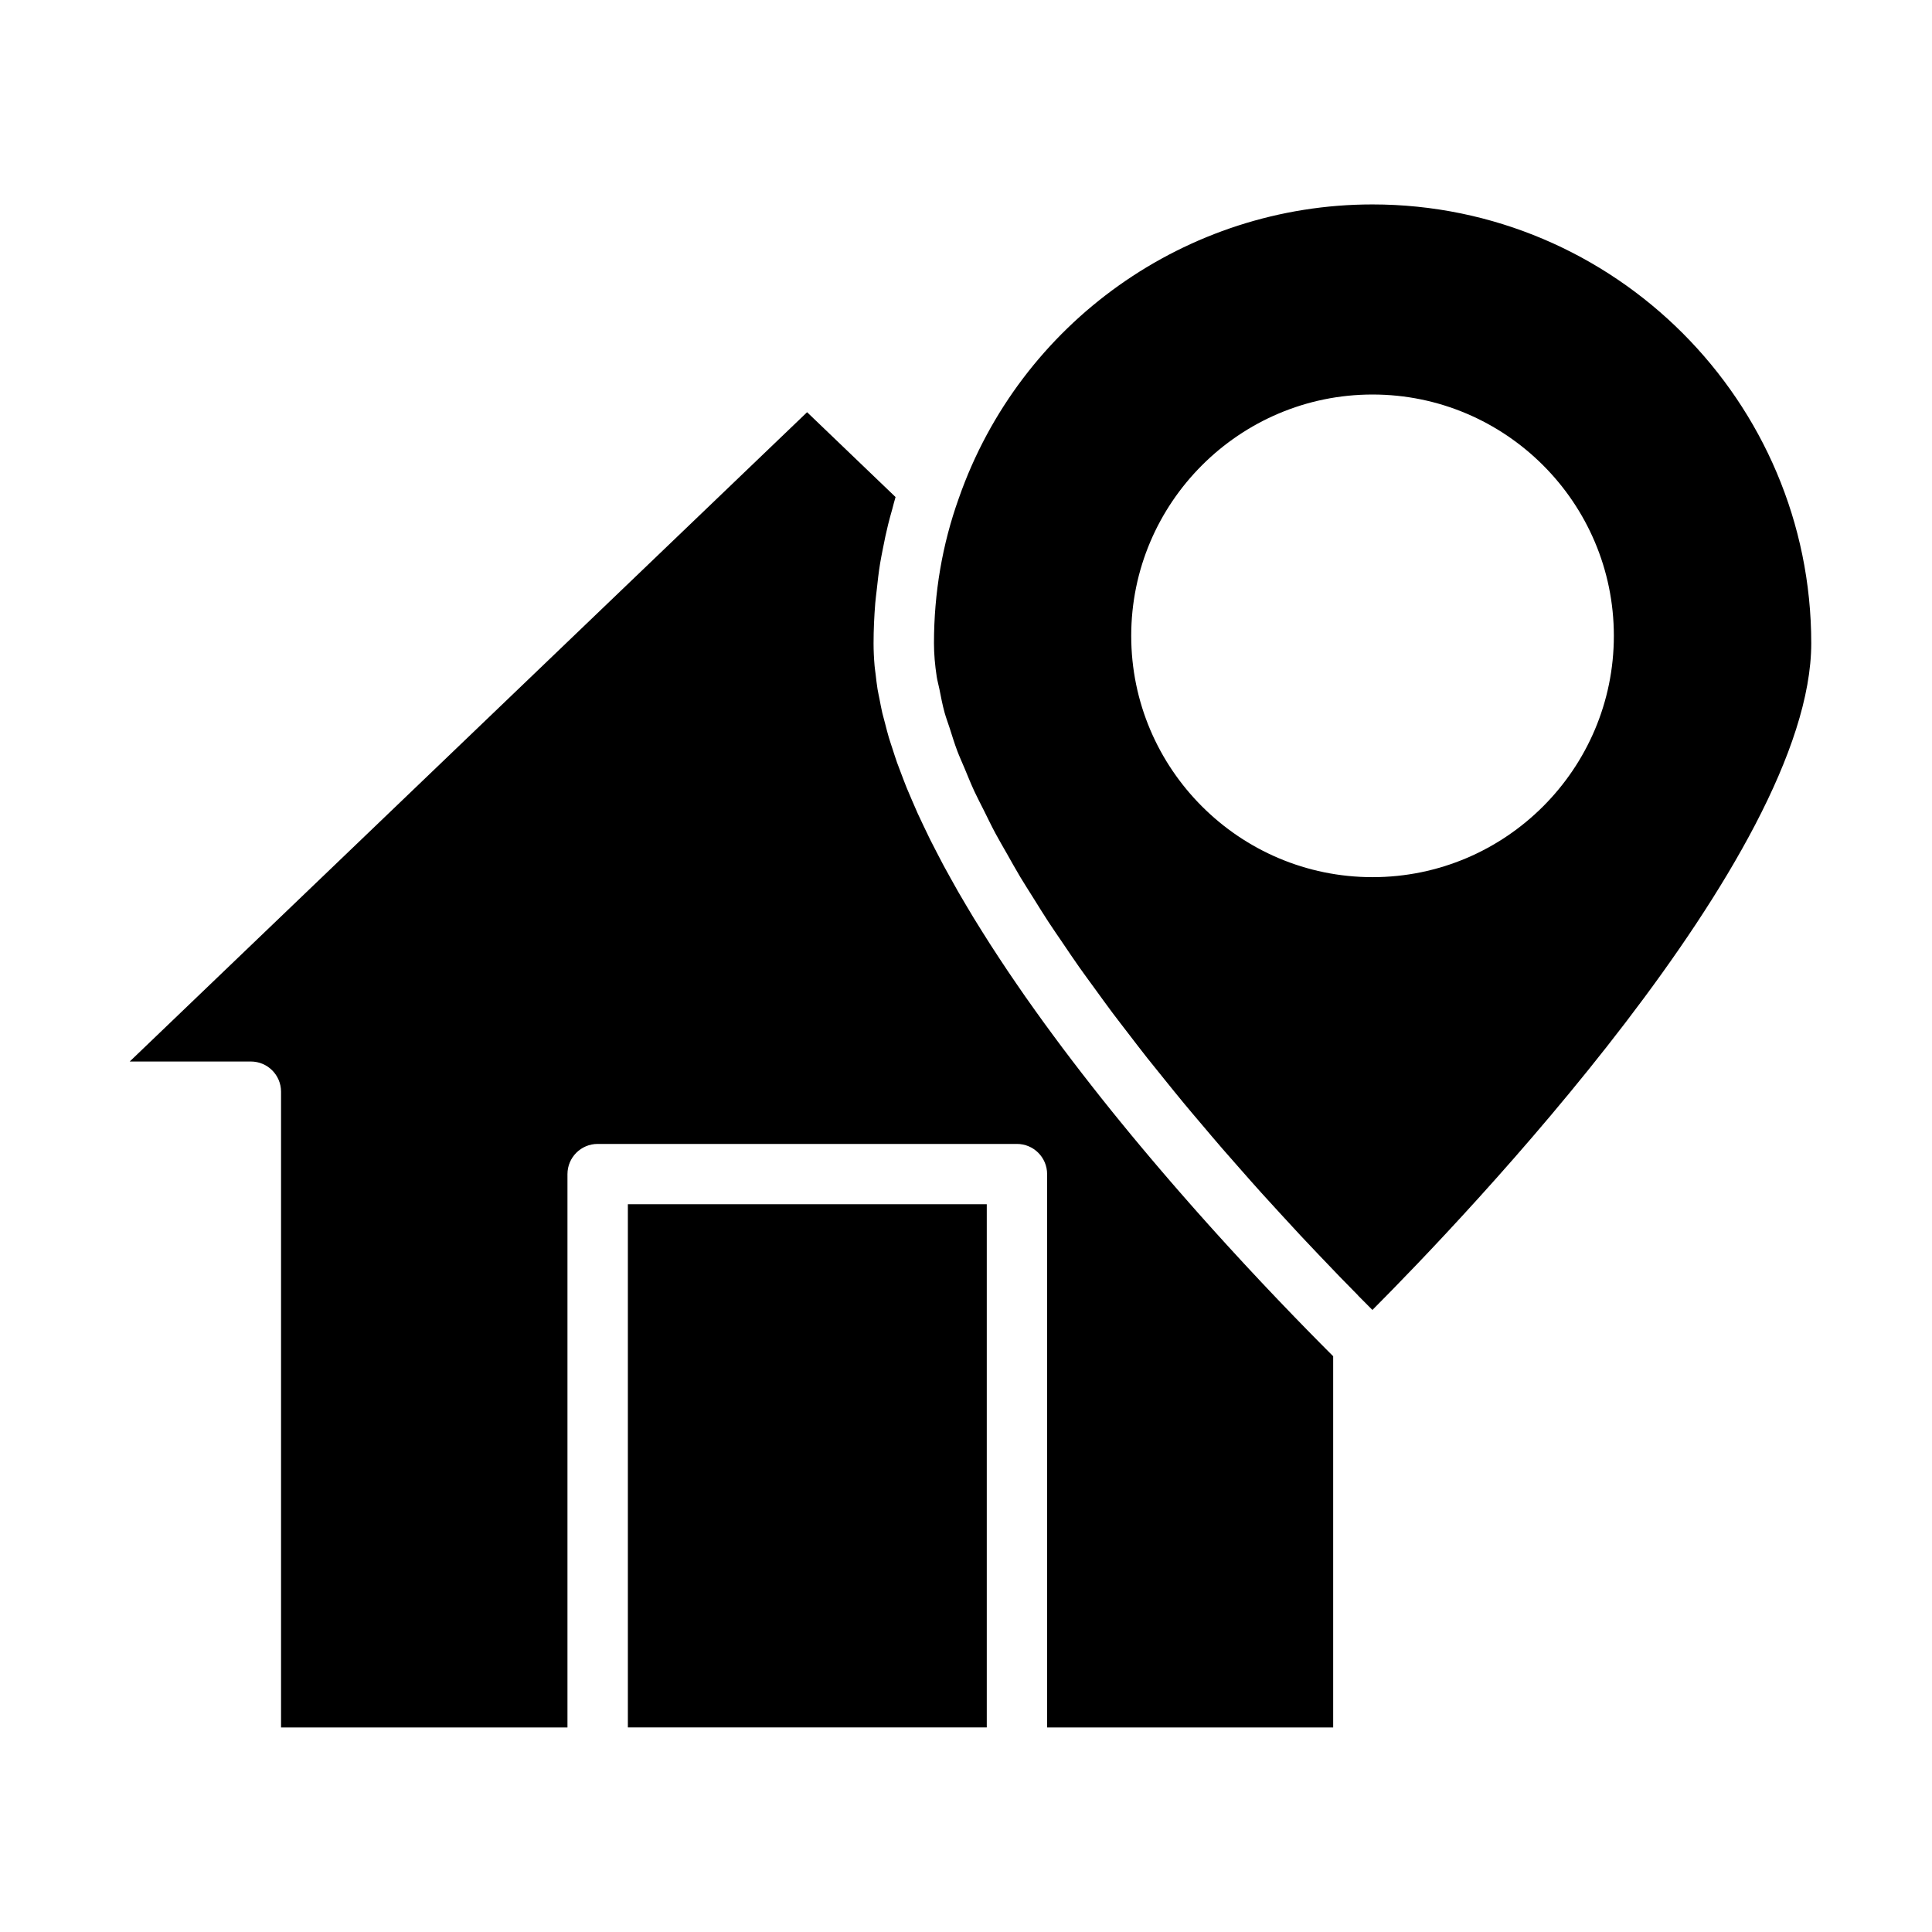
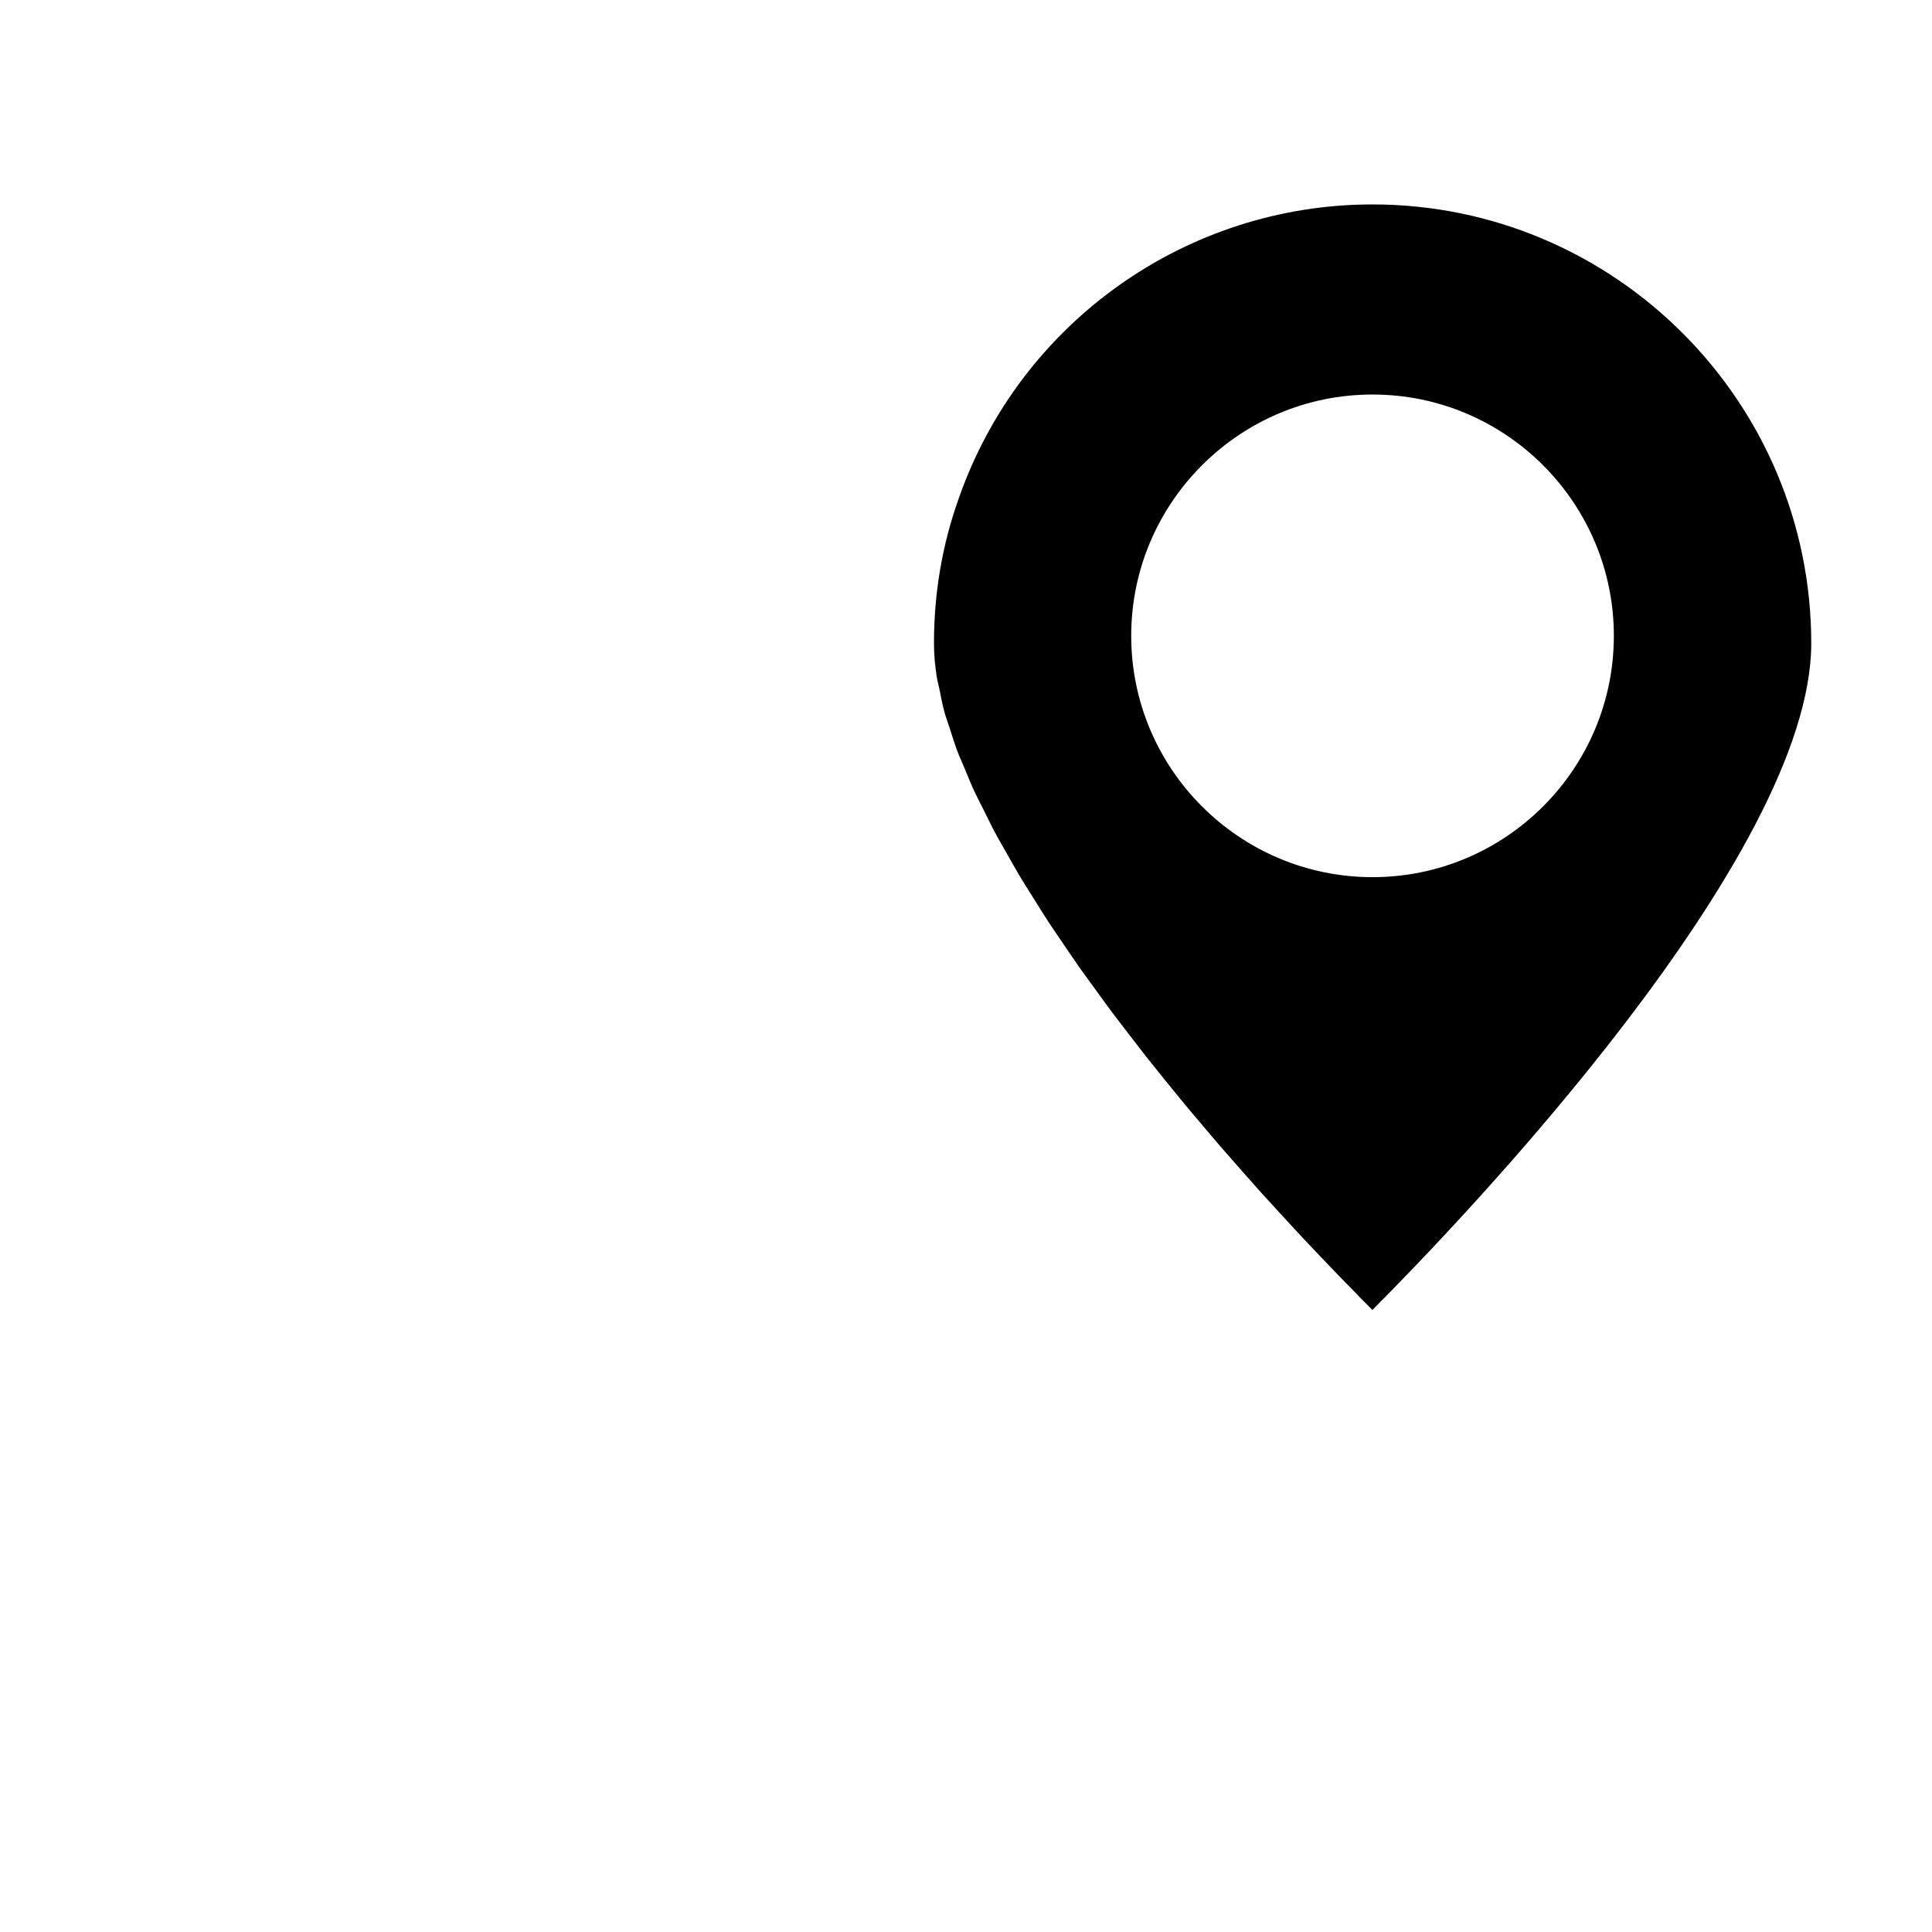
<svg xmlns="http://www.w3.org/2000/svg" id="Layer_1" viewBox="0 0 64 64" data-name="Layer 1">
  <path d="m44.985 42.913c.16.162.319.322.478.481 2.978-2.988 14.537-15.042 14.537-22.085 0-8.016-6.521-14.537-14.536-14.537-6.163 0-11.67 3.912-13.703 9.735-.546 1.523-.822 3.136-.822 4.801 0 .353.032.723.091 1.108.02.131.061.272.088.406.052.26.099.518.174.789.047.168.115.345.17.517.08.25.154.497.252.755.071.187.161.383.241.574.106.254.205.504.326.764.094.203.205.412.308.618.128.258.25.513.391.776.115.215.246.435.369.653.148.261.291.521.45.786.135.225.283.454.425.681.165.264.326.526.5.793.151.231.314.465.472.698.181.267.358.532.547.8.165.235.34.471.511.706.195.268.387.536.588.805.178.237.363.474.545.712.206.268.41.536.621.803.187.236.379.472.569.707.216.267.431.535.651.8.193.233.39.464.586.695.225.266.449.532.677.795.197.228.397.453.596.679.23.261.459.522.691.779.202.224.405.445.608.666.231.252.462.505.694.753.204.219.408.432.612.647.231.243.462.486.692.723.202.208.402.41.602.614zm-7.512-21.85c0-4.408 3.586-7.994 7.994-7.994s7.994 3.586 7.994 7.994-3.586 7.994-7.994 7.994-7.994-3.586-7.994-7.994z" />
-   <path d="m44.164 44.928c-.008-.008-.018-.018-.027-.027-.073-.072-.15-.151-.227-.228-.056-.057-.111-.111-.169-.17-.082-.083-.168-.17-.254-.258-.061-.062-.121-.123-.185-.188-.091-.093-.185-.19-.28-.288-.064-.065-.126-.129-.191-.197-.097-.1-.197-.205-.298-.31-.071-.074-.14-.146-.213-.222-.103-.108-.208-.219-.315-.332-.074-.078-.147-.156-.223-.236-.108-.115-.218-.233-.329-.352-.077-.083-.154-.165-.232-.249-.114-.123-.23-.249-.346-.376-.081-.088-.161-.176-.243-.265-.116-.128-.234-.257-.352-.388-.083-.092-.166-.184-.25-.278-.121-.135-.242-.271-.365-.409-.087-.098-.174-.197-.262-.297-.117-.133-.234-.267-.352-.402-.096-.11-.192-.22-.288-.332-.116-.134-.232-.27-.348-.406-.098-.115-.196-.23-.294-.346-.117-.139-.235-.279-.353-.42-.097-.116-.194-.233-.292-.351-.119-.143-.237-.288-.355-.433-.099-.122-.198-.244-.298-.367-.115-.143-.229-.286-.344-.43-.102-.128-.204-.257-.305-.387-.113-.145-.227-.289-.339-.435-.101-.13-.201-.261-.301-.392-.112-.147-.223-.293-.334-.441-.1-.133-.199-.267-.298-.401-.11-.149-.219-.297-.328-.447-.098-.135-.194-.27-.291-.405-.107-.15-.213-.299-.319-.45-.097-.138-.192-.277-.287-.416-.102-.148-.203-.297-.303-.445-.095-.141-.188-.283-.281-.424-.097-.148-.195-.296-.29-.445-.092-.143-.181-.286-.271-.429-.092-.146-.184-.293-.273-.439-.09-.147-.177-.295-.264-.442-.085-.143-.17-.286-.252-.429-.086-.149-.168-.297-.25-.446-.079-.141-.158-.283-.234-.424-.08-.15-.157-.298-.234-.448-.072-.14-.146-.28-.215-.419-.074-.15-.144-.298-.215-.447-.065-.137-.132-.275-.194-.412-.068-.15-.131-.299-.195-.448-.058-.134-.117-.269-.171-.402-.061-.151-.116-.3-.173-.449-.049-.13-.101-.261-.147-.39-.054-.153-.101-.303-.15-.454-.04-.124-.083-.248-.12-.371-.046-.154-.083-.306-.123-.459-.031-.117-.065-.236-.093-.352-.037-.157-.064-.311-.094-.465-.021-.109-.047-.219-.065-.327-.028-.17-.045-.337-.065-.504-.01-.089-.026-.179-.033-.267-.022-.253-.034-.503-.034-.748 0-.448.021-.892.056-1.333.011-.145.033-.287.048-.43.031-.295.065-.59.112-.882.027-.167.062-.332.094-.498.051-.265.106-.529.171-.79.042-.172.09-.342.138-.512.038-.134.067-.27.109-.402l-2.93-2.81-22.439 21.509h4.013c.552 0 1 .448 1 1v21.061h9.488v-18.331c0-.552.448-1 1-1h13.889c.552 0 1 .448 1 1v18.331h9.476v-12.294z" />
-   <path d="m20.799 39.892h11.889v17.331h-11.889z" />
</svg>